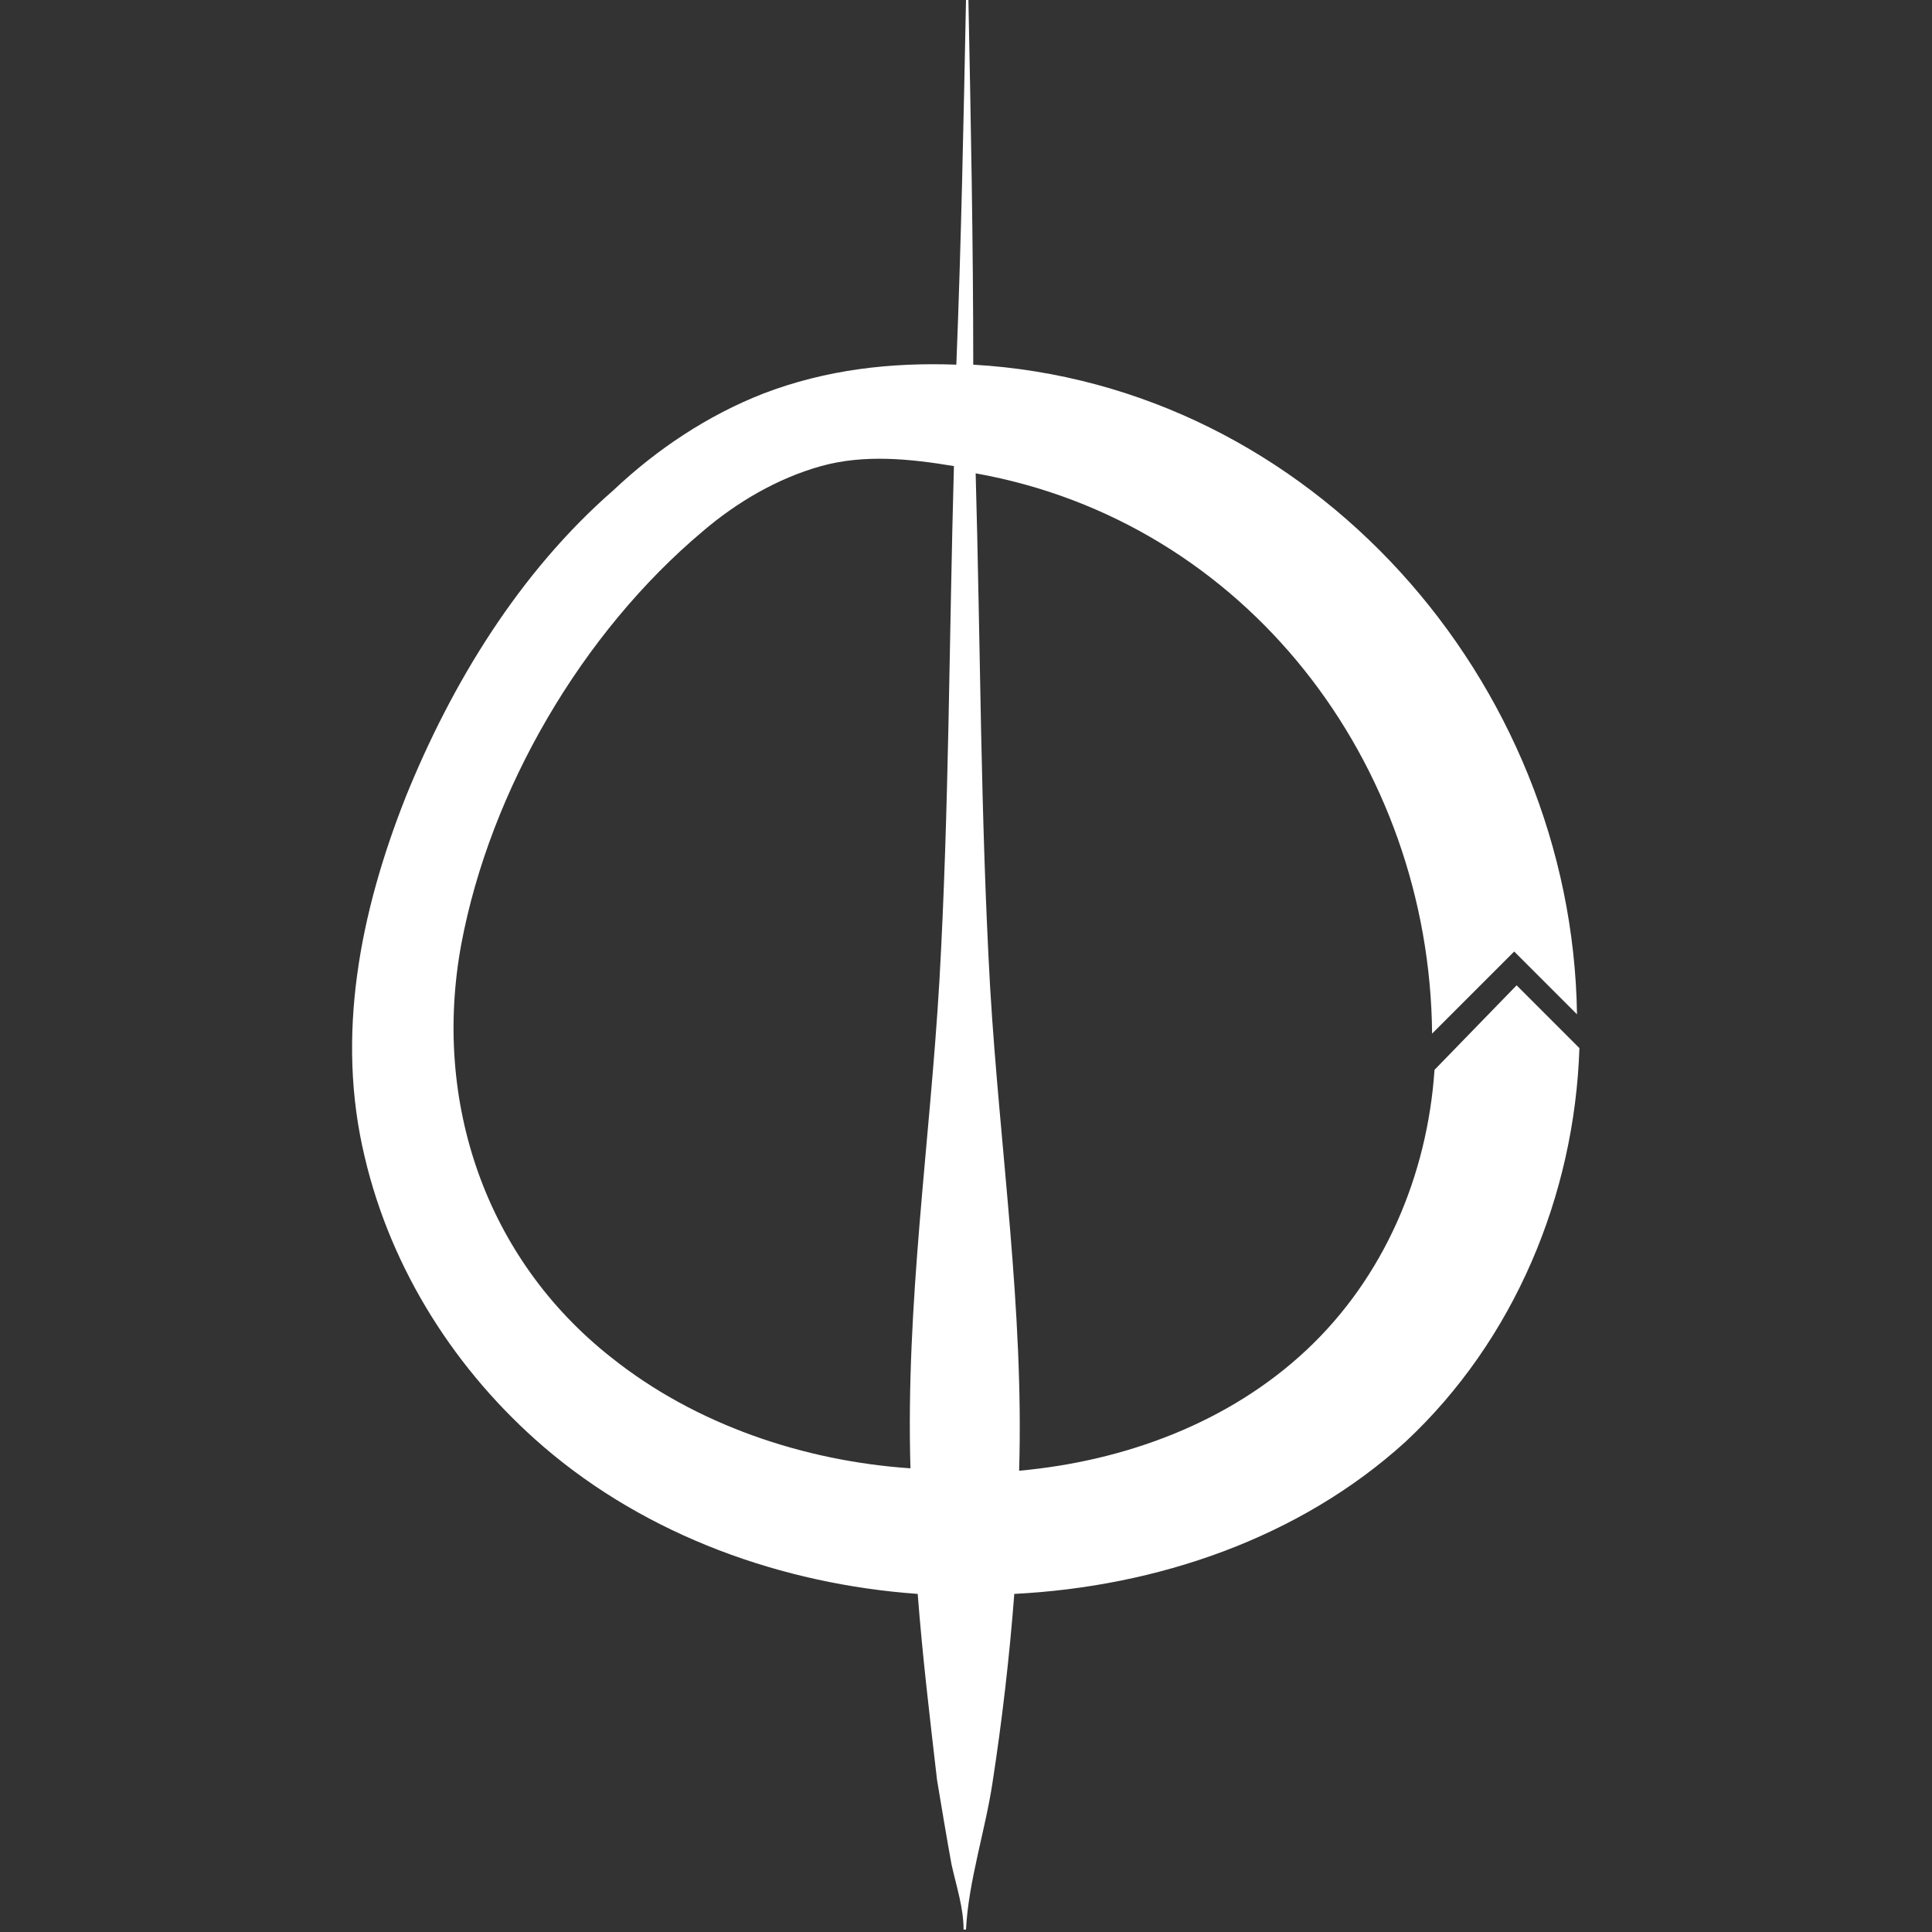
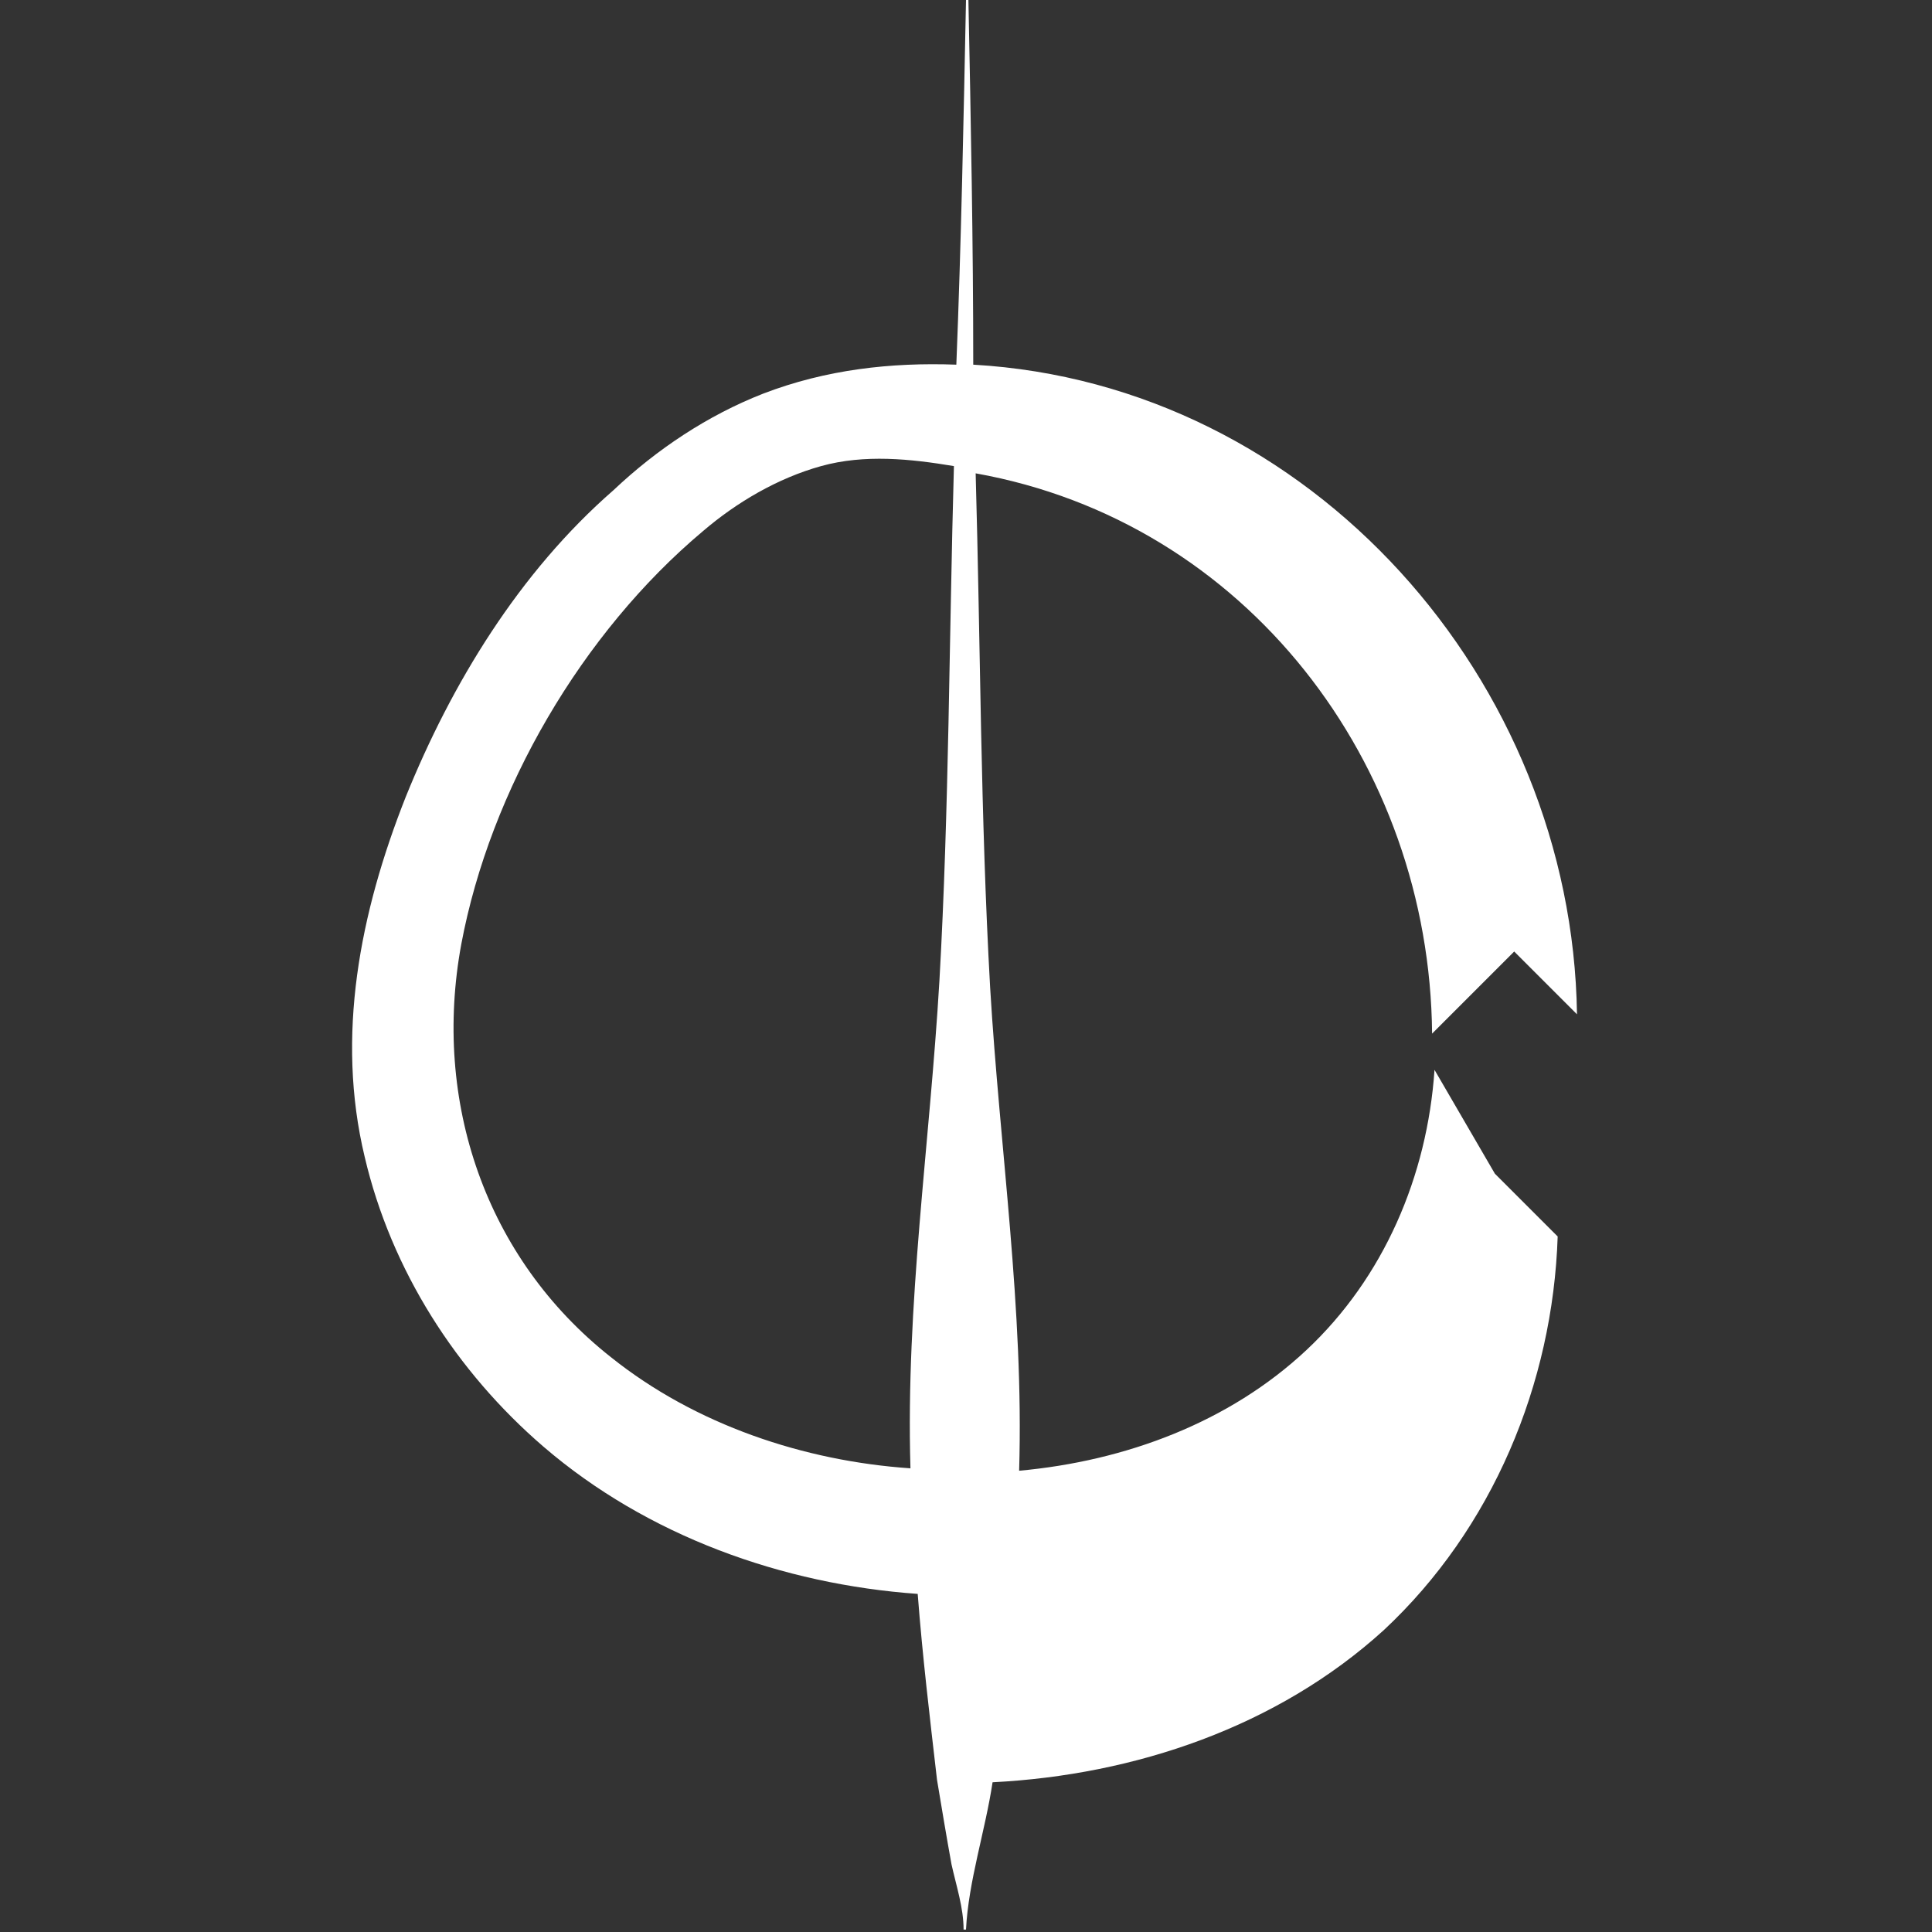
<svg xmlns="http://www.w3.org/2000/svg" version="1.2" baseProfile="tiny" id="Layer_1" x="0px" y="0px" viewBox="0 0 80 80" xml:space="preserve">
  <rect x="0" y="0" width="80" height="80" fill="#333333" stroke="none" />
-   <path fill="#FFFFFF" d="M59.4,44.3c-0.3,4.4-2.1,8.6-5.3,11.6c-3.2,3-7.5,4.6-11.9,5c0.2-6.7-0.8-13.3-1.2-20  c-0.4-7.1-0.4-14.2-0.6-21.3c11.2,2,18.8,12,18.9,23.2l3.4-3.4l2.6,2.6c-0.2-13.8-11-26.1-25-26.9C40.3,10.1,40.2,5,40.1,0h-0.1  c-0.1,5-0.2,10.1-0.4,15.1c-2.7-0.1-5.4,0.2-8,1.2c-2.3,0.9-4.4,2.3-6.2,4c-3.9,3.4-6.7,8-8.6,12.7c-1.9,4.8-2.9,9.9-1.7,14.9  c1.1,4.7,3.8,8.9,7.4,12c4.3,3.7,9.9,5.7,15.5,6.1c0.2,2.6,0.5,5.1,0.8,7.7c0.2,1.2,0.4,2.4,0.6,3.5c0.2,0.9,0.5,1.8,0.5,2.7h0.1  c0.1-2,0.8-4.1,1.1-6.1c0.4-2.6,0.7-5.2,0.9-7.8c5.9-0.3,11.8-2.3,16.2-6.3c4.5-4.2,7-10.2,7.2-16.3l-2.6-2.6L59.4,44.3z M25.3,56.2  c-5.2-4.1-7.4-10.6-6.2-17.1c1.2-6.4,5-12.9,10-17.1c1.4-1.2,3.1-2.2,4.9-2.7c1.8-0.5,3.7-0.3,5.5,0c-0.2,7.1-0.2,14.2-0.6,21.3  c-0.4,6.8-1.4,13.4-1.2,20.2C33.3,60.5,28.8,59,25.3,56.2C23.3,54.7,27.3,57.8,25.3,56.2z" />
+   <path fill="#FFFFFF" d="M59.4,44.3c-0.3,4.4-2.1,8.6-5.3,11.6c-3.2,3-7.5,4.6-11.9,5c0.2-6.7-0.8-13.3-1.2-20  c-0.4-7.1-0.4-14.2-0.6-21.3c11.2,2,18.8,12,18.9,23.2l3.4-3.4l2.6,2.6c-0.2-13.8-11-26.1-25-26.9C40.3,10.1,40.2,5,40.1,0h-0.1  c-0.1,5-0.2,10.1-0.4,15.1c-2.7-0.1-5.4,0.2-8,1.2c-2.3,0.9-4.4,2.3-6.2,4c-3.9,3.4-6.7,8-8.6,12.7c-1.9,4.8-2.9,9.9-1.7,14.9  c1.1,4.7,3.8,8.9,7.4,12c4.3,3.7,9.9,5.7,15.5,6.1c0.2,2.6,0.5,5.1,0.8,7.7c0.2,1.2,0.4,2.4,0.6,3.5c0.2,0.9,0.5,1.8,0.5,2.7h0.1  c0.1-2,0.8-4.1,1.1-6.1c5.9-0.3,11.8-2.3,16.2-6.3c4.5-4.2,7-10.2,7.2-16.3l-2.6-2.6L59.4,44.3z M25.3,56.2  c-5.2-4.1-7.4-10.6-6.2-17.1c1.2-6.4,5-12.9,10-17.1c1.4-1.2,3.1-2.2,4.9-2.7c1.8-0.5,3.7-0.3,5.5,0c-0.2,7.1-0.2,14.2-0.6,21.3  c-0.4,6.8-1.4,13.4-1.2,20.2C33.3,60.5,28.8,59,25.3,56.2C23.3,54.7,27.3,57.8,25.3,56.2z" />
  <g>
</g>
  <g>
</g>
  <g>
</g>
  <g>
</g>
  <g>
</g>
  <g>
</g>
</svg>